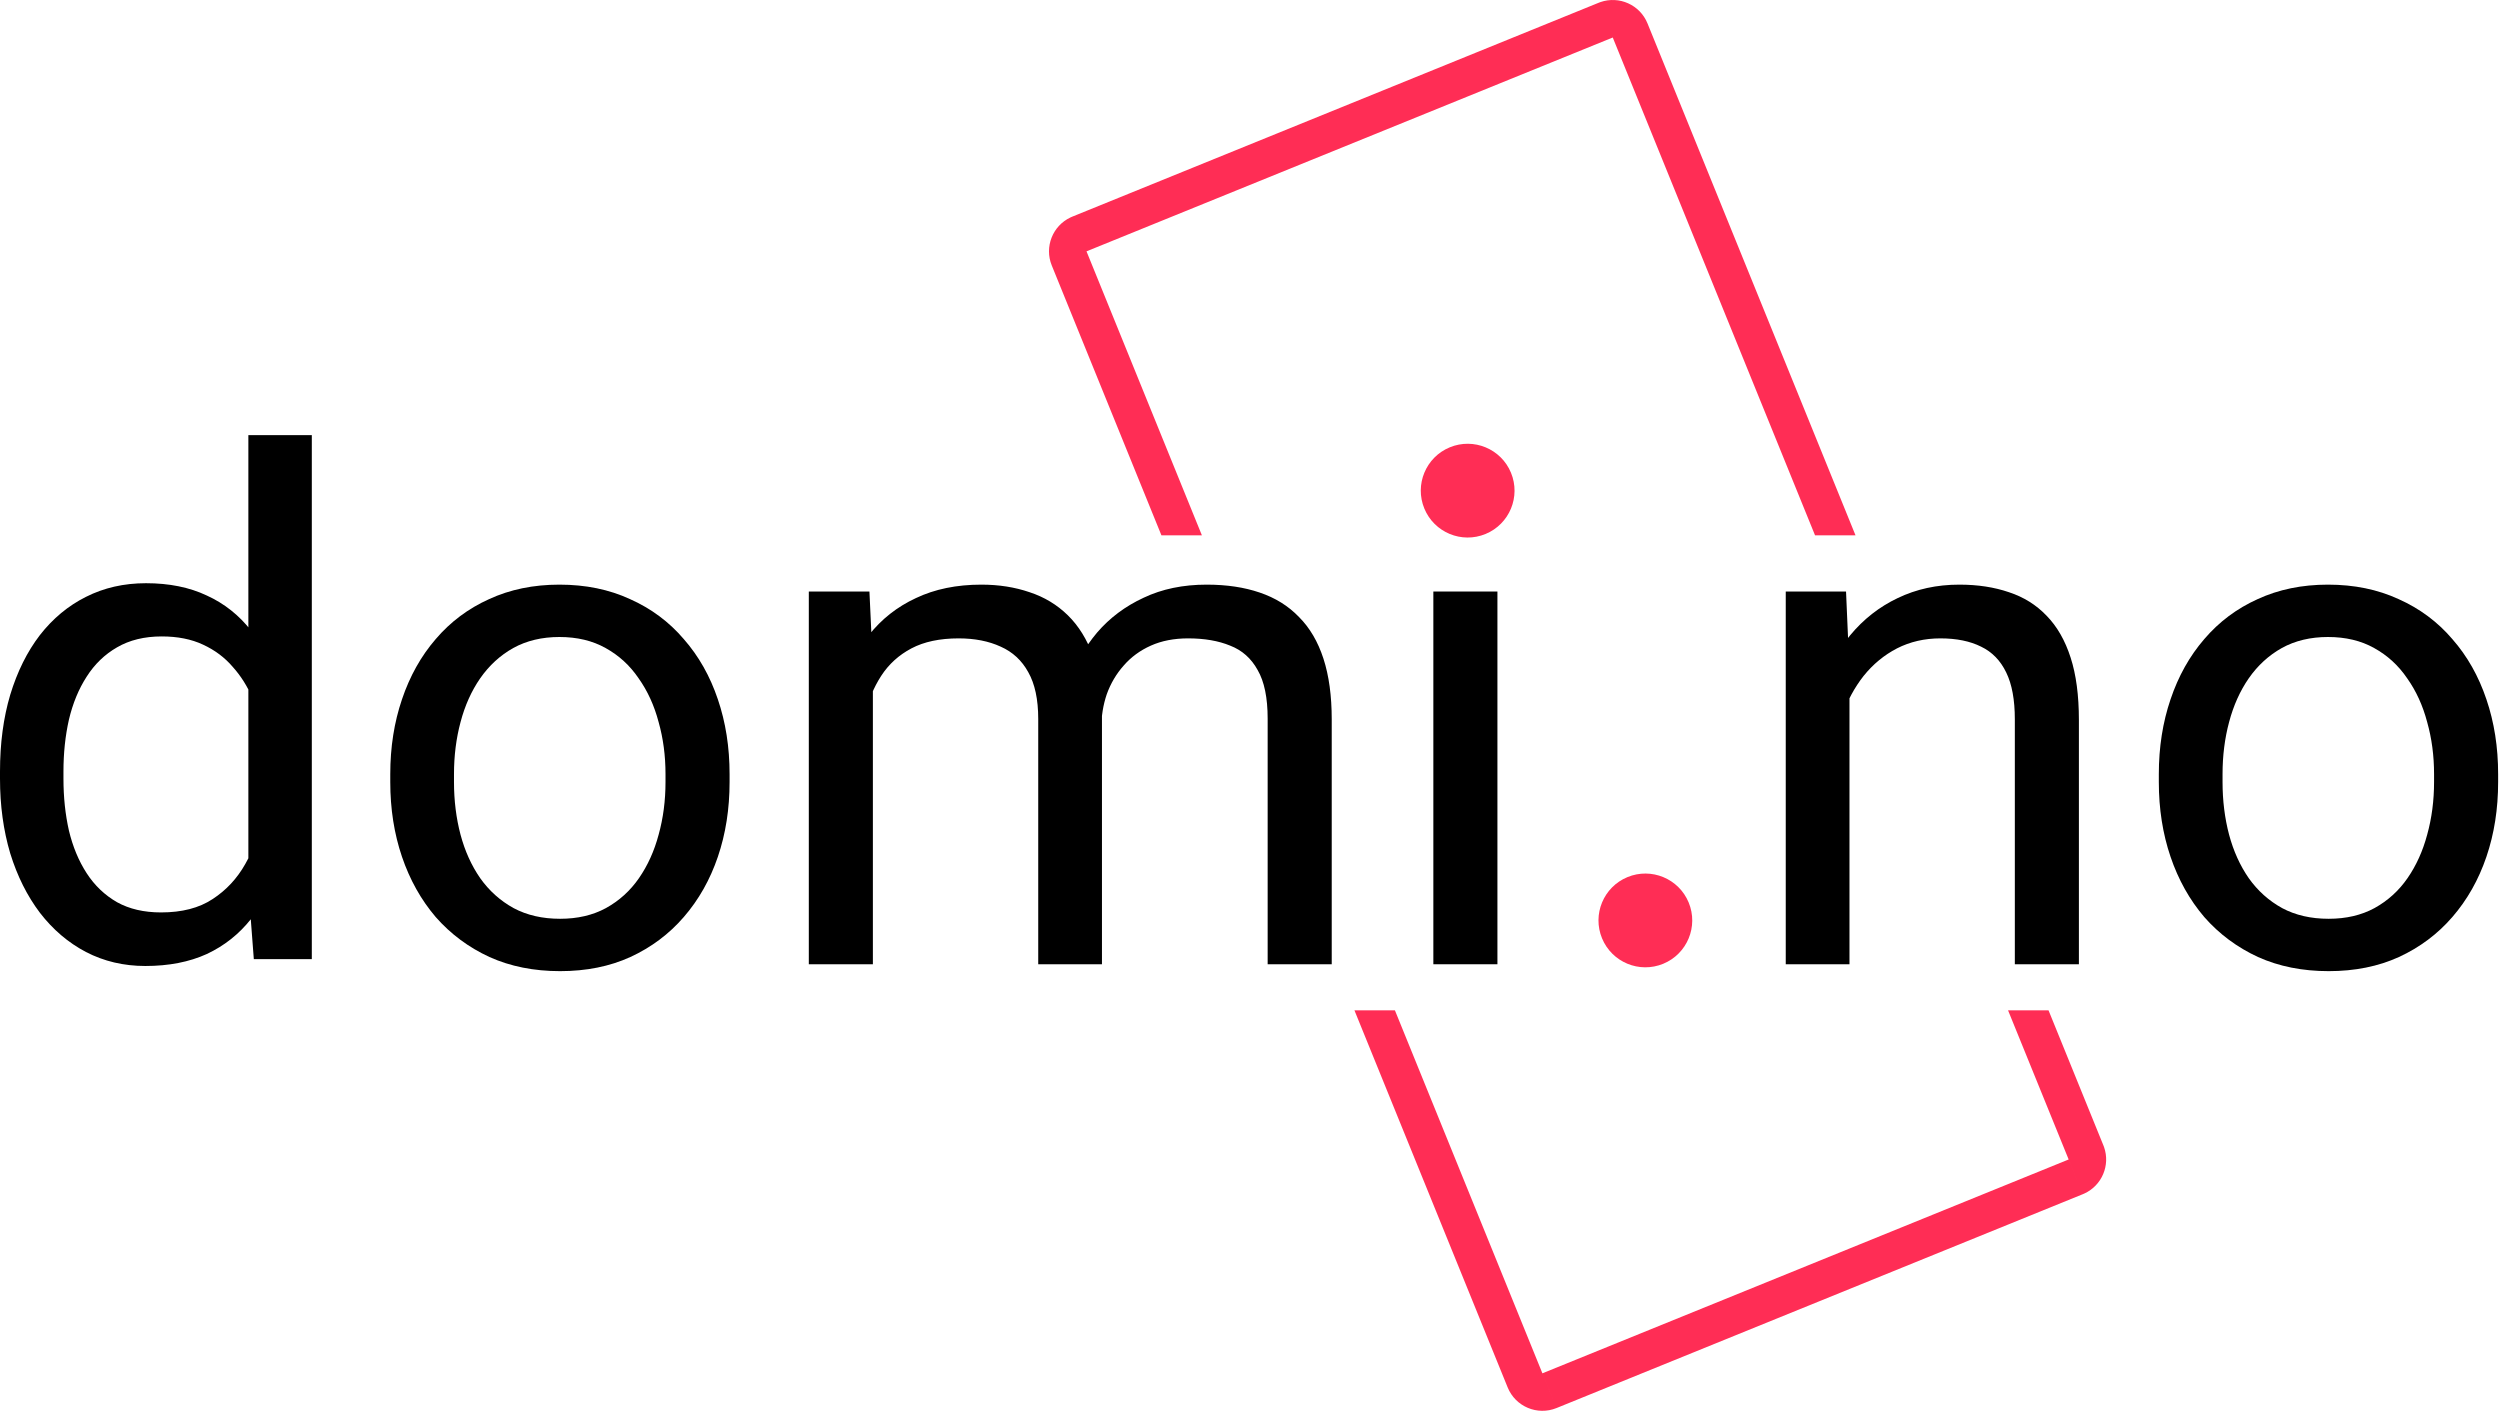
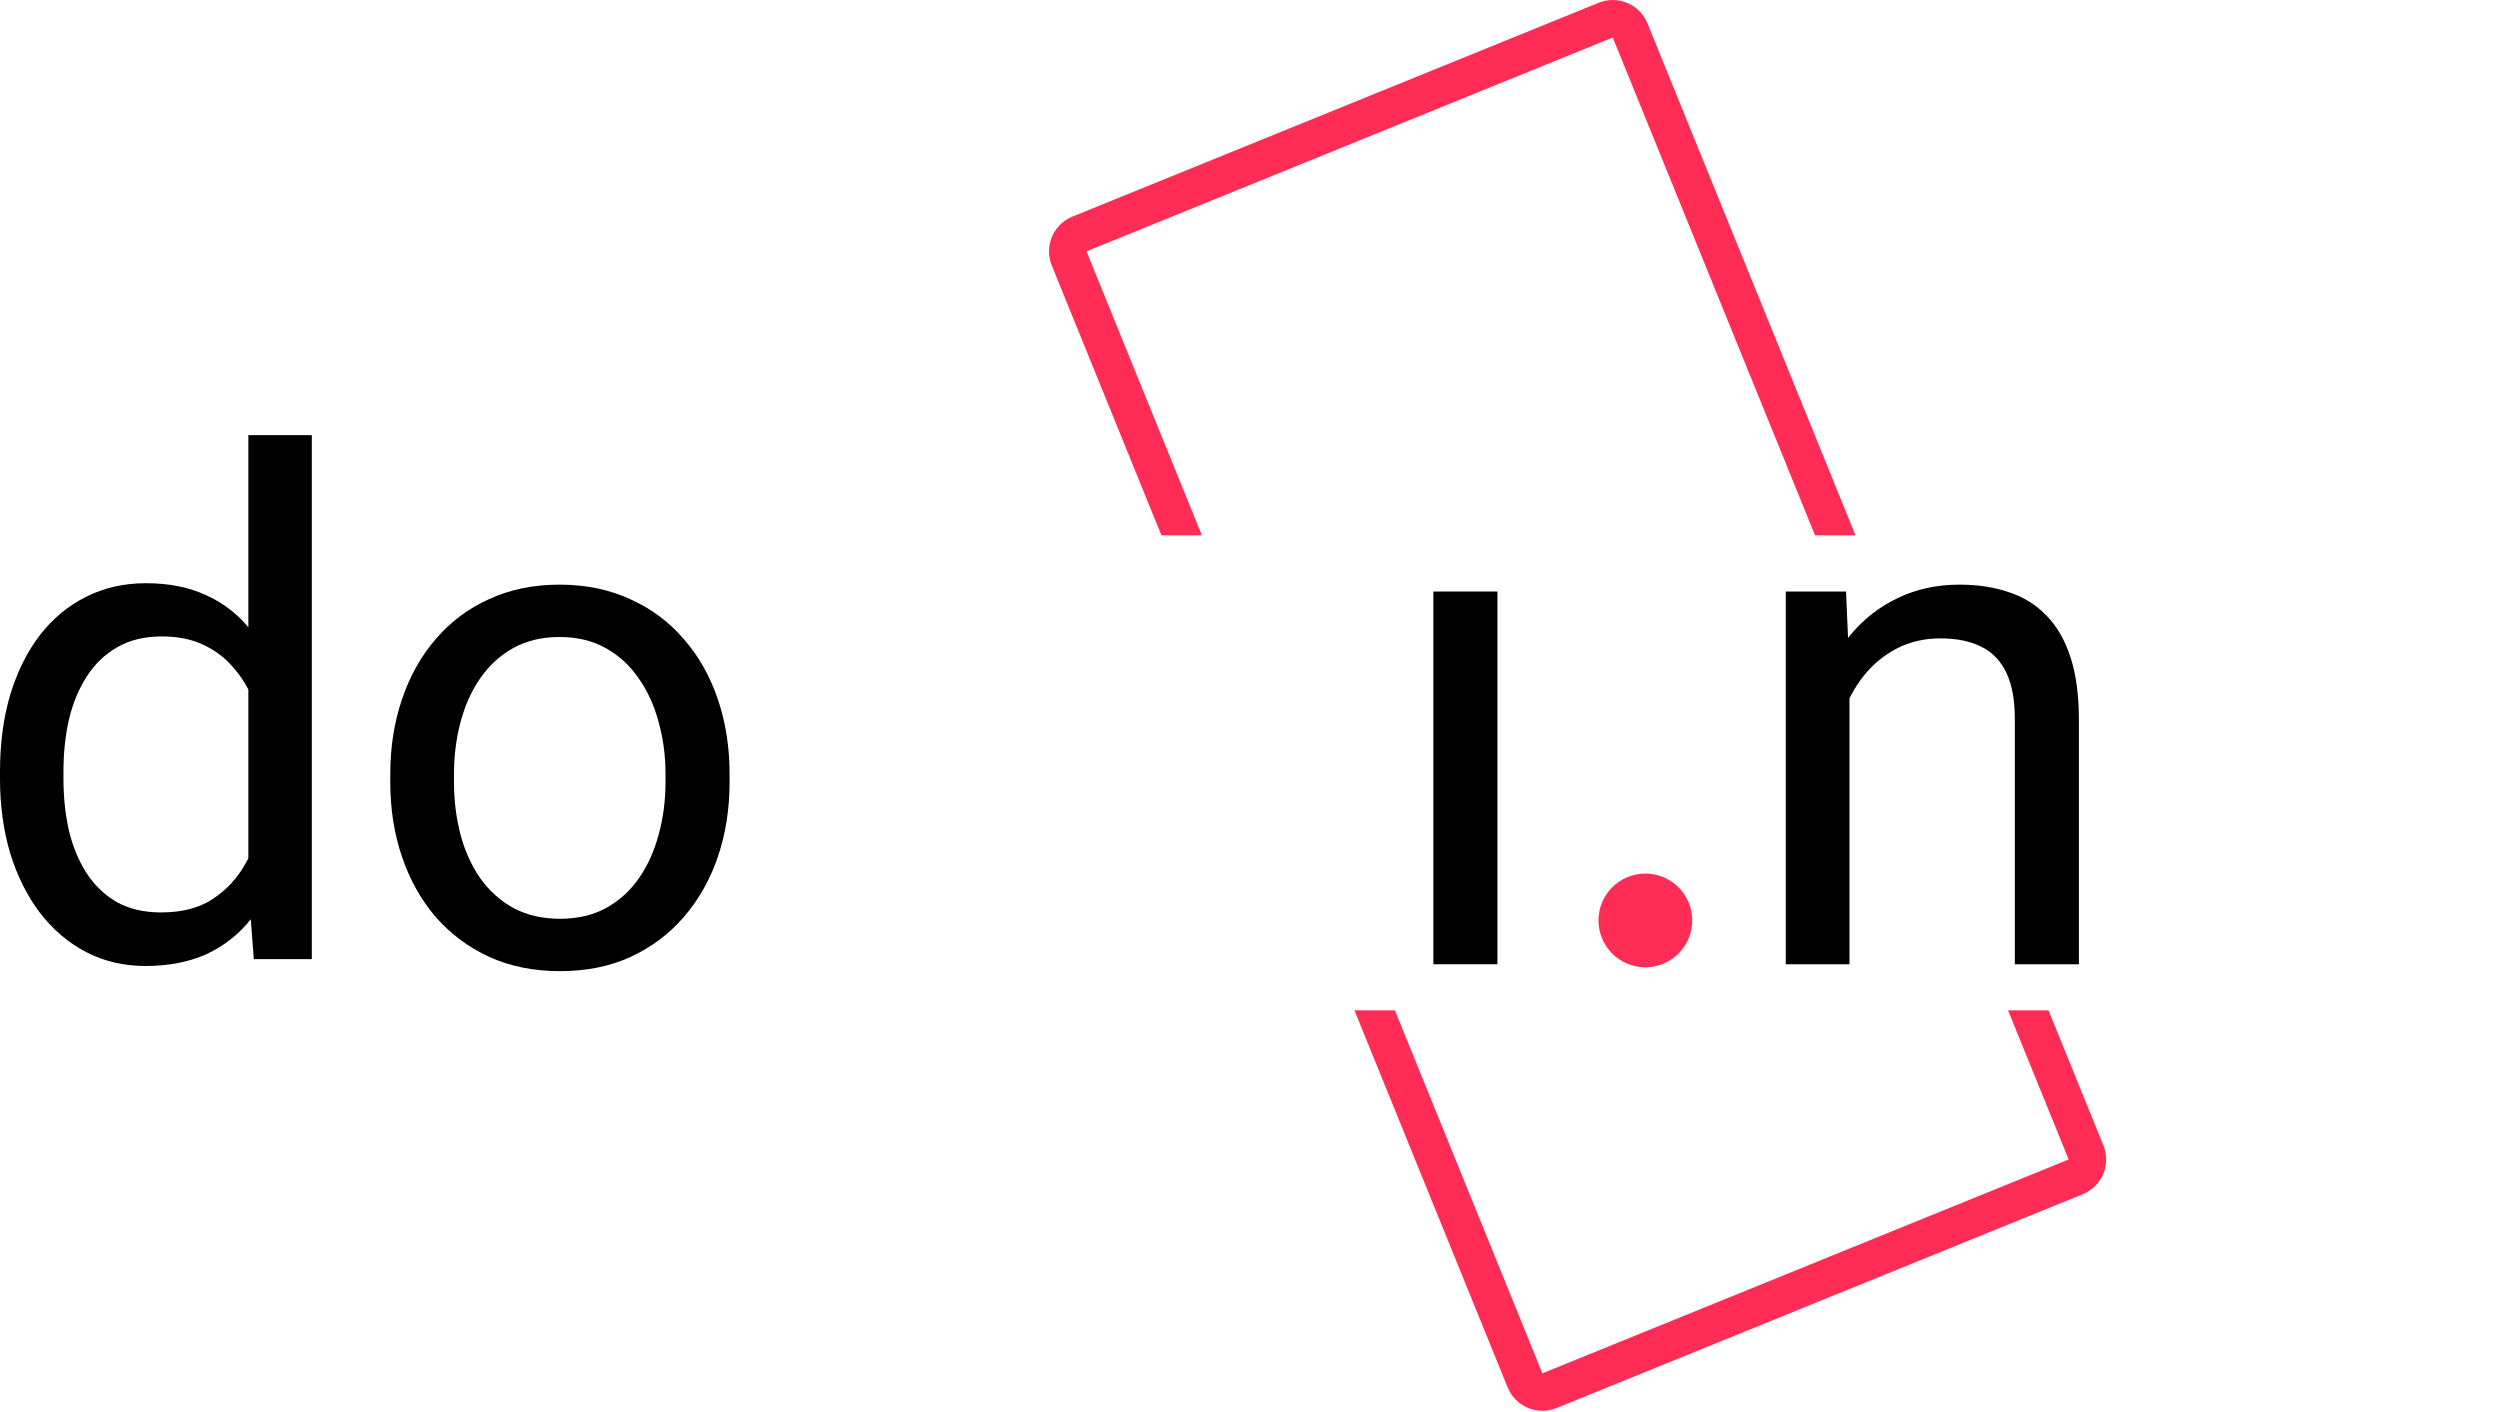
<svg xmlns="http://www.w3.org/2000/svg" width="400" height="226" viewBox="0 0 400 226" fill="none">
-   <circle cx="234.826" cy="78.504" r="7.5" transform="rotate(-22.463 234.826 78.504)" fill="#FF2D55" />
  <circle cx="263.258" cy="147.269" r="7.5" transform="rotate(-22.463 263.258 147.269)" fill="#FF2D55" />
-   <path d="M345.412 125.124V123.856C345.412 119.557 346.036 115.57 347.286 111.896C348.535 108.185 350.335 104.97 352.687 102.251C355.039 99.495 357.886 97.364 361.23 95.857C364.574 94.314 368.322 93.542 372.474 93.542C376.663 93.542 380.429 94.314 383.773 95.857C387.153 97.364 390.019 99.495 392.371 102.251C394.759 104.97 396.578 108.185 397.827 111.896C399.077 115.57 399.701 119.557 399.701 123.856V125.124C399.701 129.423 399.077 133.41 397.827 137.084C396.578 140.759 394.759 143.974 392.371 146.73C390.019 149.449 387.172 151.58 383.828 153.123C380.521 154.63 376.773 155.383 372.584 155.383C368.395 155.383 364.629 154.63 361.285 153.123C357.941 151.58 355.075 149.449 352.687 146.73C350.335 143.974 348.535 140.759 347.286 137.084C346.036 133.41 345.412 129.423 345.412 125.124ZM355.608 123.856V125.124C355.608 128.1 355.957 130.911 356.655 133.557C357.354 136.166 358.401 138.481 359.797 140.501C361.23 142.522 363.012 144.121 365.143 145.297C367.275 146.436 369.755 147.005 372.584 147.005C375.377 147.005 377.82 146.436 379.915 145.297C382.046 144.121 383.809 142.522 385.206 140.501C386.602 138.481 387.649 136.166 388.347 133.557C389.082 130.911 389.45 128.1 389.45 125.124V123.856C389.45 120.917 389.082 118.143 388.347 115.534C387.649 112.888 386.584 110.555 385.151 108.534C383.754 106.476 381.991 104.859 379.859 103.684C377.765 102.508 375.303 101.92 372.474 101.92C369.681 101.92 367.219 102.508 365.088 103.684C362.994 104.859 361.23 106.476 359.797 108.534C358.401 110.555 357.354 112.888 356.655 115.534C355.957 118.143 355.608 120.917 355.608 123.856Z" fill="black" />
  <path d="M295.917 107.376V154.281H285.72V94.644H295.366L295.917 107.376ZM293.492 122.203L289.248 122.037C289.284 117.959 289.891 114.193 291.067 110.739C292.242 107.248 293.896 104.216 296.027 101.644C298.158 99.072 300.694 97.088 303.633 95.692C306.609 94.259 309.898 93.542 313.499 93.542C316.439 93.542 319.084 93.946 321.436 94.755C323.787 95.526 325.79 96.776 327.443 98.503C329.134 100.23 330.42 102.471 331.302 105.227C332.183 107.946 332.624 111.271 332.624 115.203V154.281H322.373V115.093C322.373 111.969 321.913 109.471 320.995 107.597C320.076 105.686 318.735 104.308 316.971 103.463C315.208 102.581 313.04 102.14 310.468 102.14C307.932 102.14 305.617 102.673 303.523 103.739C301.465 104.804 299.683 106.274 298.177 108.148C296.707 110.022 295.549 112.172 294.704 114.597C293.896 116.985 293.492 119.52 293.492 122.203Z" fill="black" />
  <path d="M239.588 94.644V154.281H229.336V94.644H239.588Z" fill="black" />
-   <path d="M139.661 106.495V154.281H129.41V94.644H139.11L139.661 106.495ZM137.567 122.203L132.827 122.037C132.864 117.959 133.396 114.193 134.425 110.739C135.454 107.248 136.979 104.216 139 101.644C141.021 99.072 143.538 97.088 146.551 95.692C149.564 94.259 153.055 93.542 157.023 93.542C159.816 93.542 162.388 93.946 164.739 94.755C167.091 95.526 169.13 96.757 170.857 98.448C172.584 100.138 173.925 102.306 174.881 104.951C175.836 107.597 176.314 110.794 176.314 114.542V154.281H166.117V115.038C166.117 111.914 165.585 109.416 164.519 107.542C163.49 105.668 162.02 104.308 160.11 103.463C158.199 102.581 155.957 102.14 153.385 102.14C150.372 102.14 147.855 102.673 145.834 103.739C143.813 104.804 142.197 106.274 140.984 108.148C139.772 110.022 138.89 112.172 138.339 114.597C137.824 116.985 137.567 119.52 137.567 122.203ZM176.204 116.581L169.369 118.675C169.406 115.405 169.939 112.263 170.968 109.25C172.033 106.237 173.558 103.555 175.542 101.203C177.563 98.852 180.043 96.996 182.983 95.637C185.923 94.24 189.285 93.542 193.069 93.542C196.266 93.542 199.095 93.965 201.557 94.81C204.056 95.655 206.15 96.959 207.841 98.723C209.568 100.45 210.872 102.673 211.754 105.392C212.636 108.111 213.077 111.345 213.077 115.093V154.281H202.825V114.983C202.825 111.639 202.292 109.048 201.227 107.211C200.198 105.337 198.728 104.033 196.817 103.298C194.943 102.526 192.702 102.14 190.093 102.14C187.852 102.14 185.867 102.526 184.14 103.298C182.413 104.069 180.962 105.135 179.786 106.495C178.61 107.817 177.71 109.342 177.085 111.069C176.498 112.796 176.204 114.633 176.204 116.581Z" fill="black" />
  <path d="M62.443 125.124V123.856C62.443 119.557 63.068 115.57 64.317 111.896C65.566 108.185 67.367 104.97 69.718 102.251C72.07 99.495 74.918 97.364 78.261 95.857C81.605 94.314 85.353 93.542 89.505 93.542C93.694 93.542 97.46 94.314 100.804 95.857C104.184 97.364 107.051 99.495 109.402 102.251C111.791 104.97 113.609 108.185 114.859 111.896C116.108 115.57 116.733 119.557 116.733 123.856V125.124C116.733 129.423 116.108 133.41 114.859 137.084C113.609 140.759 111.791 143.974 109.402 146.73C107.051 149.449 104.203 151.58 100.859 153.123C97.552 154.63 93.804 155.383 89.615 155.383C85.427 155.383 81.66 154.63 78.316 153.123C74.973 151.58 72.107 149.449 69.718 146.73C67.367 143.974 65.566 140.759 64.317 137.084C63.068 133.41 62.443 129.423 62.443 125.124ZM72.639 123.856V125.124C72.639 128.1 72.989 130.911 73.687 133.557C74.385 136.166 75.432 138.481 76.828 140.501C78.261 142.522 80.043 144.121 82.175 145.297C84.306 146.436 86.786 147.005 89.615 147.005C92.408 147.005 94.851 146.436 96.946 145.297C99.077 144.121 100.841 142.522 102.237 140.501C103.633 138.481 104.681 136.166 105.379 133.557C106.114 130.911 106.481 128.1 106.481 125.124V123.856C106.481 120.917 106.114 118.143 105.379 115.534C104.681 112.888 103.615 110.555 102.182 108.534C100.786 106.476 99.022 104.859 96.891 103.684C94.796 102.508 92.334 101.92 89.505 101.92C86.713 101.92 84.251 102.508 82.12 103.684C80.025 104.859 78.261 106.476 76.828 108.534C75.432 110.555 74.385 112.888 73.687 115.534C72.989 118.143 72.639 120.917 72.639 123.856Z" fill="black" />
  <path d="M39.738 142.003V69.624H49.89V153.466H40.611L39.738 142.003ZM0 124.591V123.445C0 118.932 0.546 114.838 1.638 111.163C2.766 107.451 4.349 104.267 6.386 101.611C8.461 98.954 10.917 96.916 13.755 95.497C16.63 94.042 19.832 93.314 23.362 93.314C27.074 93.314 30.313 93.969 33.078 95.279C35.88 96.553 38.246 98.427 40.174 100.901C42.139 103.339 43.686 106.287 44.814 109.744C45.942 113.201 46.724 117.113 47.161 121.48V126.501C46.761 130.832 45.978 134.725 44.814 138.182C43.686 141.64 42.139 144.587 40.174 147.025C38.246 149.463 35.88 151.337 33.078 152.647C30.276 153.921 27.001 154.558 23.253 154.558C19.796 154.558 16.63 153.812 13.755 152.32C10.917 150.828 8.461 148.736 6.386 146.043C4.349 143.35 2.766 140.184 1.638 136.545C0.546 132.87 0 128.885 0 124.591ZM10.153 123.445V124.591C10.153 127.538 10.444 130.304 11.026 132.888C11.645 135.471 12.591 137.746 13.864 139.711C15.138 141.676 16.758 143.222 18.723 144.351C20.688 145.442 23.035 145.988 25.764 145.988C29.112 145.988 31.859 145.278 34.006 143.859C36.19 142.44 37.936 140.566 39.246 138.237C40.556 135.908 41.575 133.379 42.303 130.65V117.495C41.866 115.493 41.23 113.565 40.393 111.709C39.592 109.817 38.537 108.143 37.227 106.687C35.953 105.195 34.37 104.013 32.478 103.139C30.622 102.266 28.42 101.829 25.873 101.829C23.108 101.829 20.724 102.411 18.723 103.576C16.758 104.704 15.138 106.269 13.864 108.27C12.591 110.235 11.645 112.528 11.026 115.148C10.444 117.731 10.153 120.497 10.153 123.445Z" fill="black" />
  <path d="M249.043 225.288C245.974 226.535 242.475 225.058 241.227 221.988L216.71 161.655H223.187L249.043 225.288ZM333.243 191.074L249.043 225.288L246.786 219.73L330.984 185.516L333.243 191.074ZM336.542 183.257L336.652 183.546C337.663 186.447 336.309 189.651 333.526 190.95L333.243 191.074L321.289 161.655H327.765L336.542 183.257ZM256.069 0.334C259.066 -0.71 262.39 0.769 263.598 3.742L296.883 85.655H290.407L258.04 6.001L173.84 40.215L192.305 85.655H185.829L168.282 42.474C167.074 39.5 168.422 36.123 171.298 34.78L171.582 34.656L255.781 0.443L256.069 0.334Z" fill="#FF2D55" />
</svg>